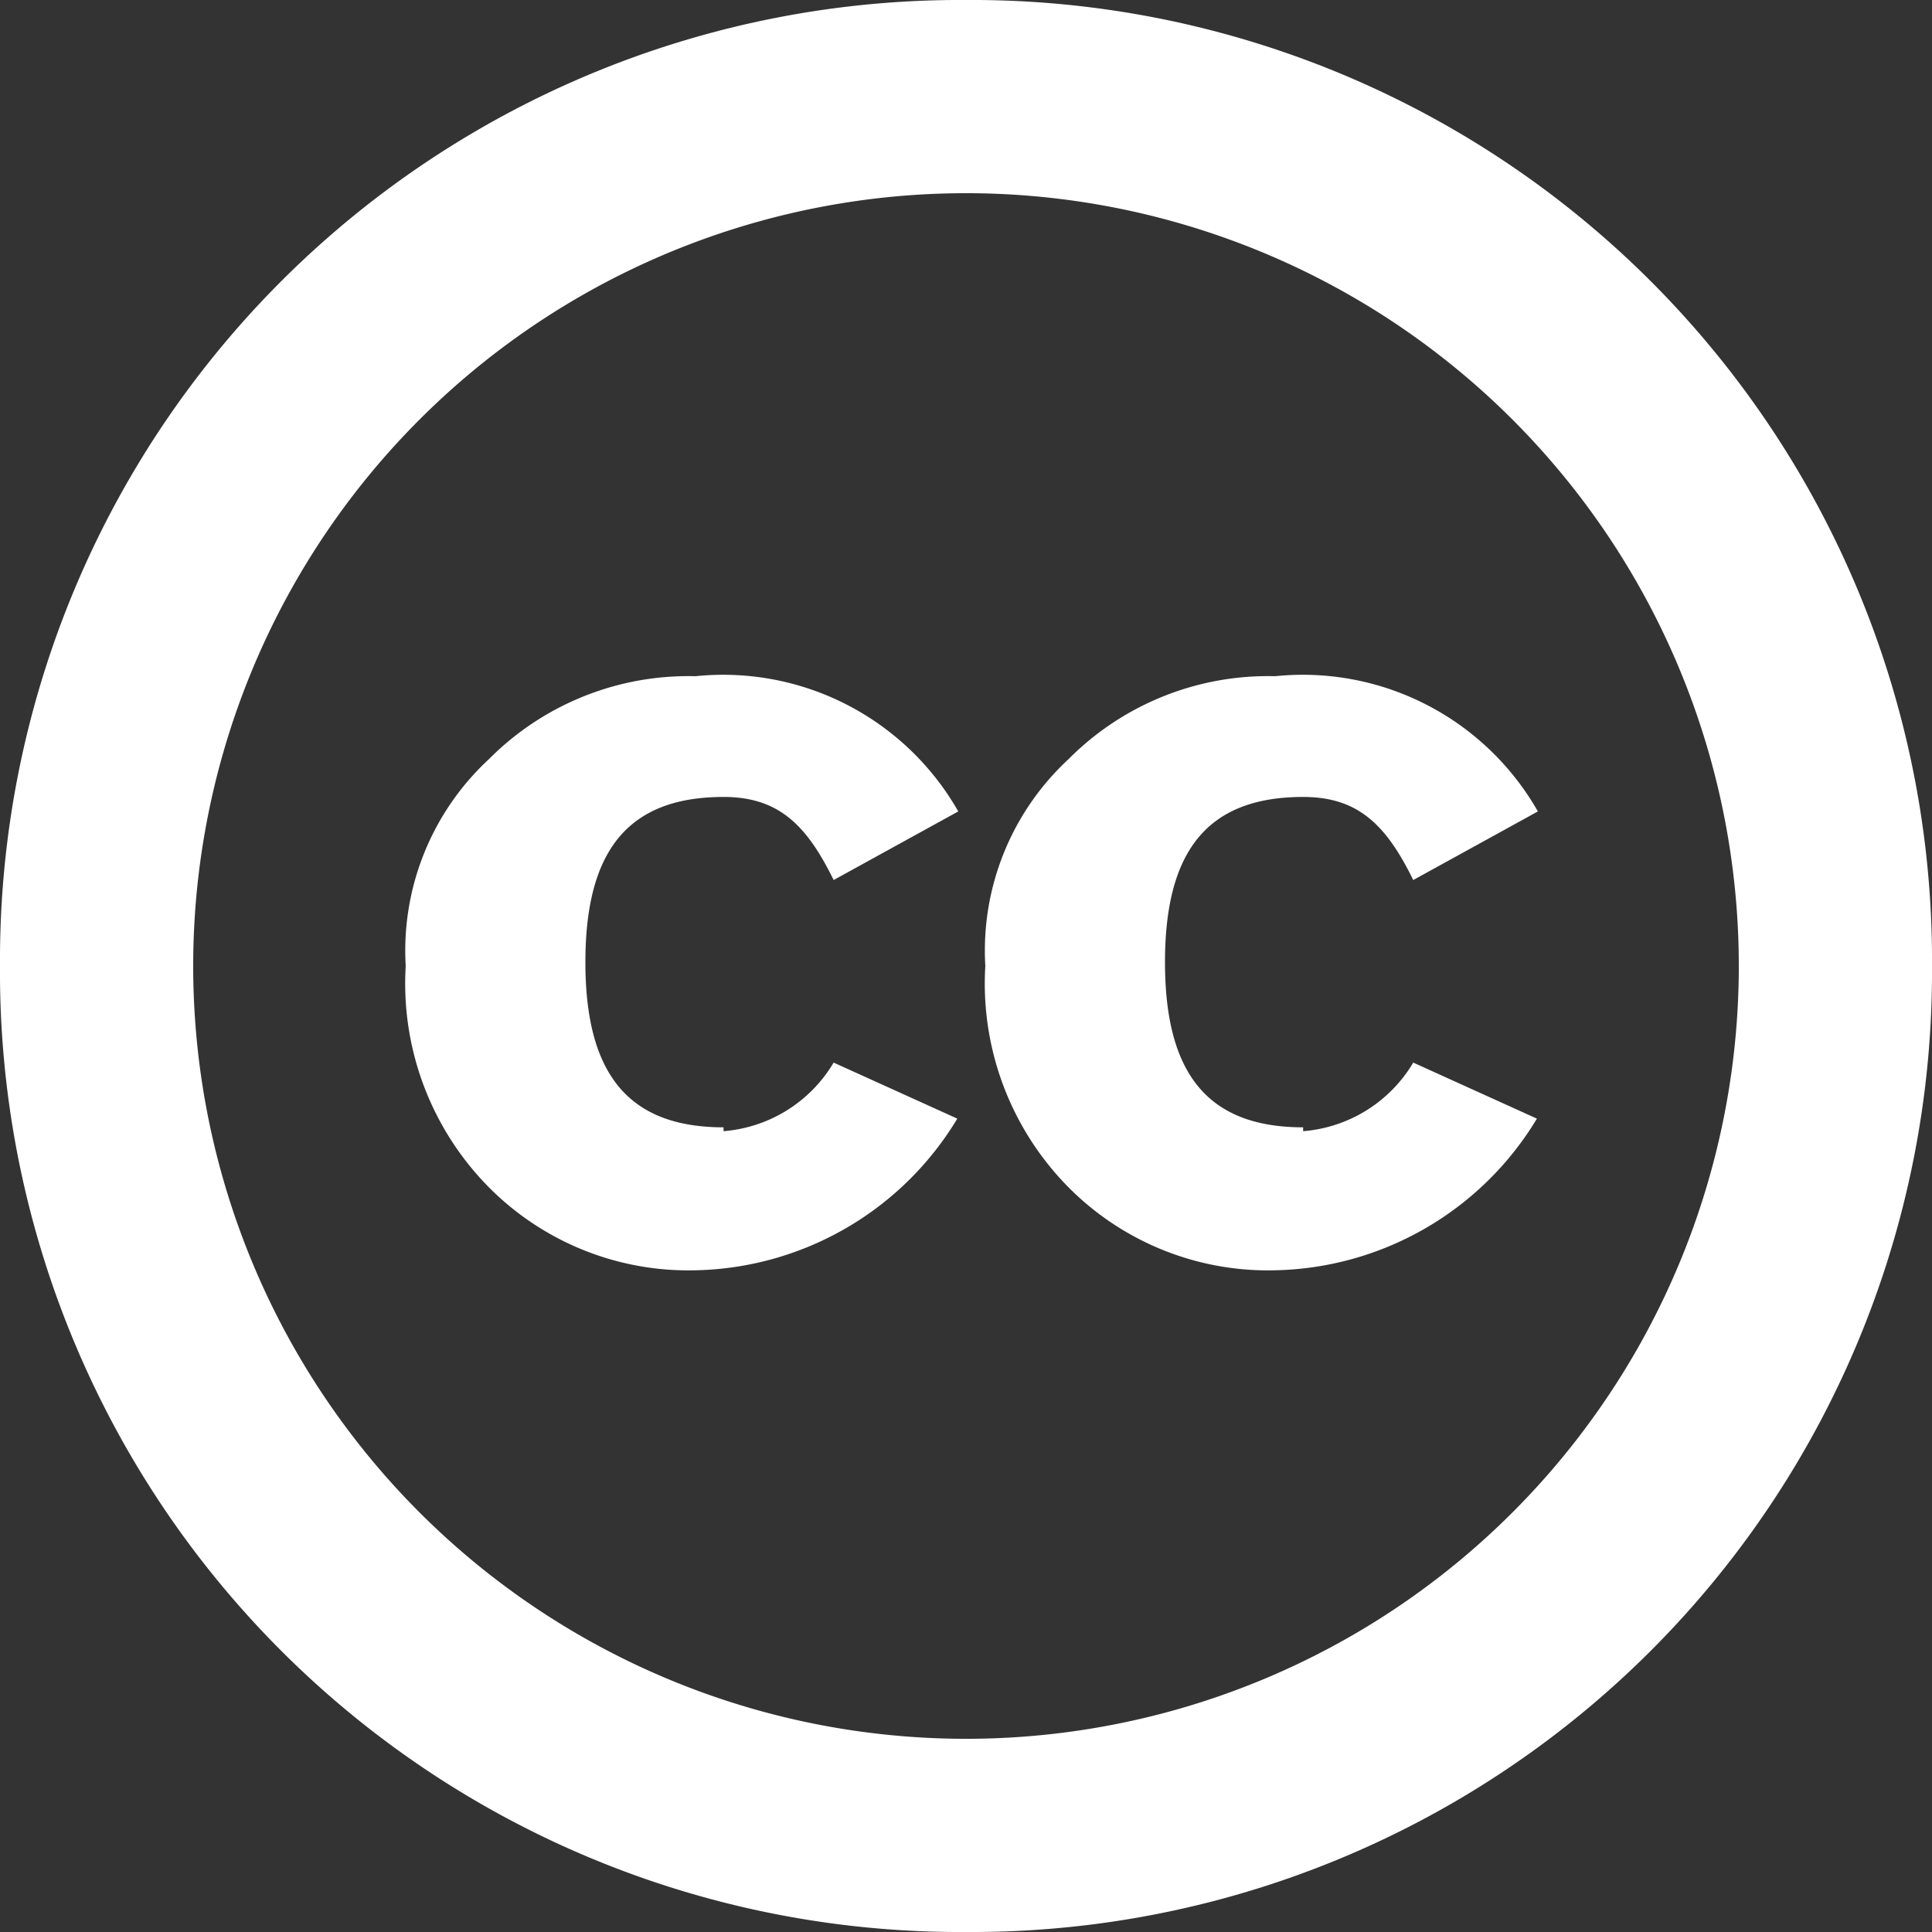
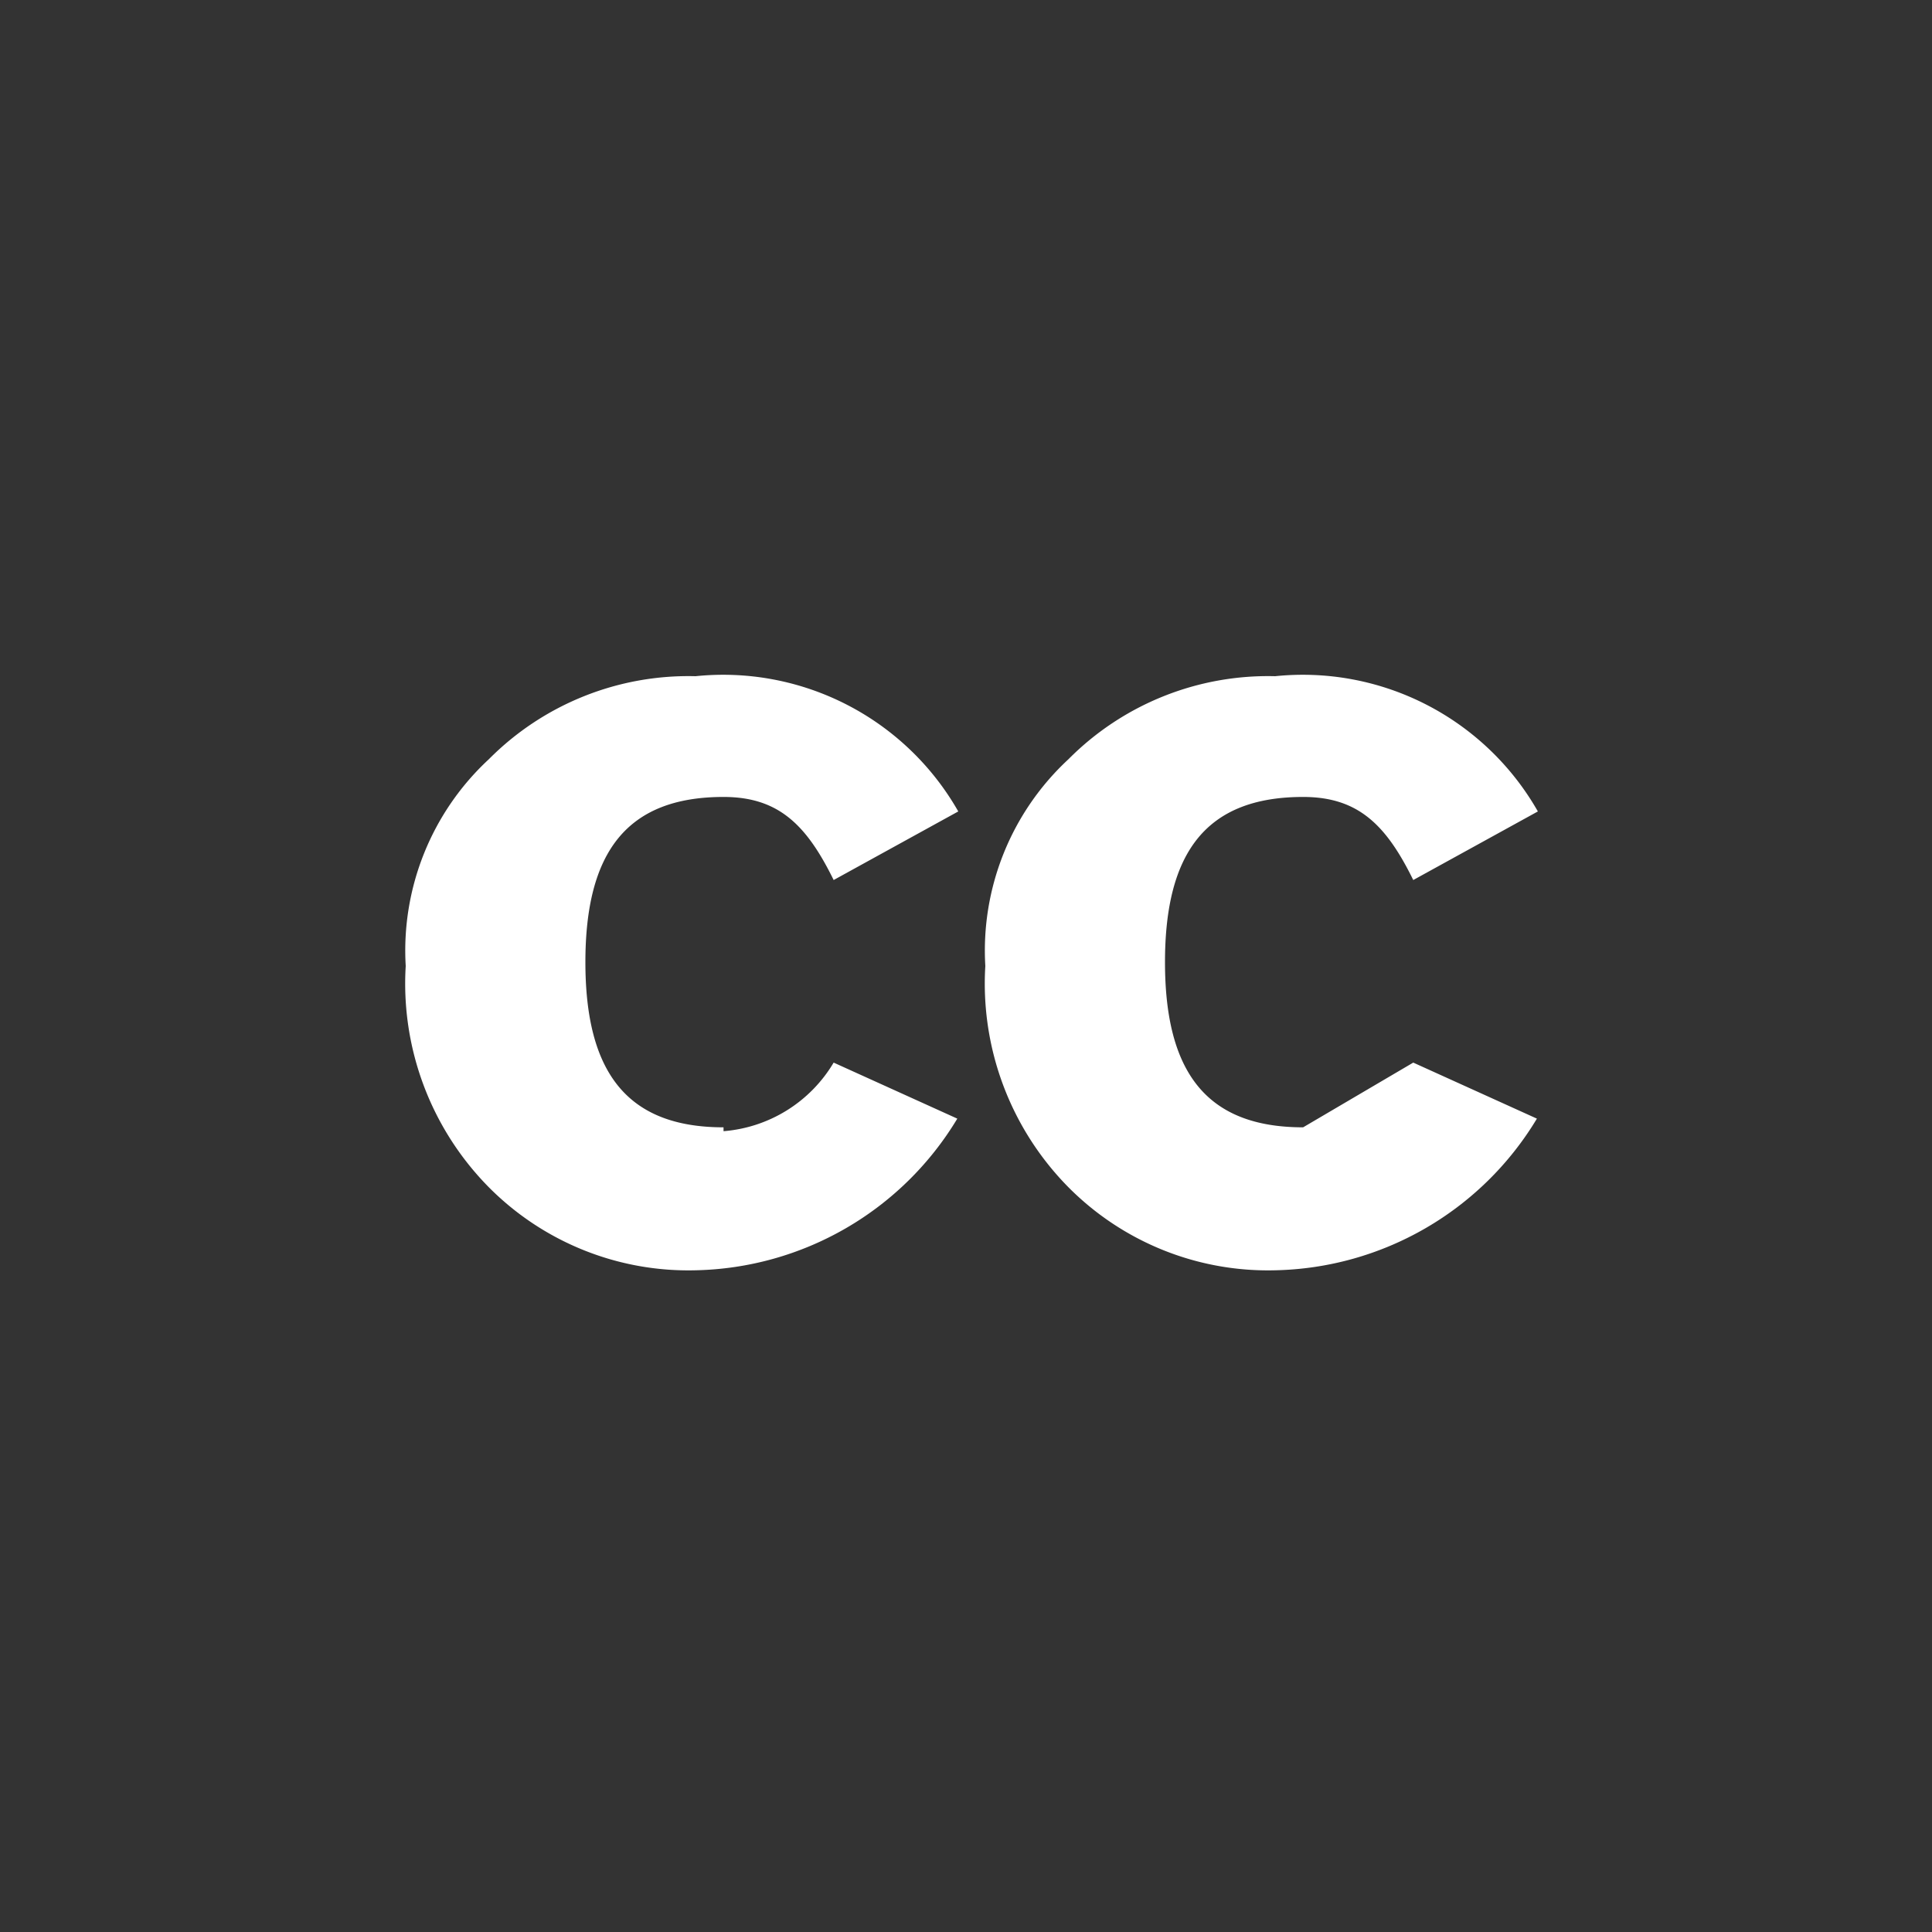
<svg xmlns="http://www.w3.org/2000/svg" width="20" height="20" viewBox="0 0 20 20">
  <rect x="0" y="0" width="20" height="20" fill="#333333" stroke="none" />
  <title>
		Creative Commons logo
	</title>
  <g fill="#fff">
-     <path d="M10 18a8 8 0 1 1 8-8 8 8 0 0 1-8 8zm0-18A9.94 9.94 0 0 0 0 10a9.94 9.94 0 0 0 10 10 9.94 9.94 0 0 0 10-10A9.94 9.94 0 0 0 10 0z" />
-     <path d="M13.49 11.67c-1 0-1.43-.57-1.43-1.71s.43-1.71 1.43-1.71c.57 0 .86.29 1.14.86l1.29-.71A2.8 2.8 0 0 0 13.2 7a2.91 2.91 0 0 0-2.14.86A2.7 2.7 0 0 0 10.2 10a3 3 0 0 0 .86 2.29 2.91 2.91 0 0 0 2.14.86 3.24 3.24 0 0 0 2.71-1.57L14.63 11a1.46 1.46 0 0 1-1.14.71zm-6 0c-1 0-1.43-.57-1.43-1.71s.43-1.71 1.43-1.71c.57 0 .86.29 1.14.86l1.29-.71A2.8 2.8 0 0 0 7.2 7a2.91 2.91 0 0 0-2.14.86A2.7 2.7 0 0 0 4.2 10a3 3 0 0 0 .86 2.29 2.91 2.91 0 0 0 2.14.86 3.24 3.24 0 0 0 2.71-1.57L8.63 11a1.46 1.46 0 0 1-1.14.71z" />
+     <path d="M13.49 11.67c-1 0-1.43-.57-1.43-1.71s.43-1.71 1.43-1.71c.57 0 .86.29 1.14.86l1.29-.71A2.8 2.8 0 0 0 13.2 7a2.91 2.91 0 0 0-2.14.86A2.7 2.7 0 0 0 10.2 10a3 3 0 0 0 .86 2.29 2.91 2.91 0 0 0 2.14.86 3.24 3.24 0 0 0 2.71-1.57L14.63 11zm-6 0c-1 0-1.43-.57-1.43-1.71s.43-1.71 1.43-1.71c.57 0 .86.29 1.14.86l1.29-.71A2.8 2.8 0 0 0 7.2 7a2.91 2.91 0 0 0-2.14.86A2.7 2.7 0 0 0 4.2 10a3 3 0 0 0 .86 2.29 2.91 2.91 0 0 0 2.14.86 3.24 3.24 0 0 0 2.71-1.57L8.63 11a1.46 1.46 0 0 1-1.14.71z" />
  </g>
</svg>